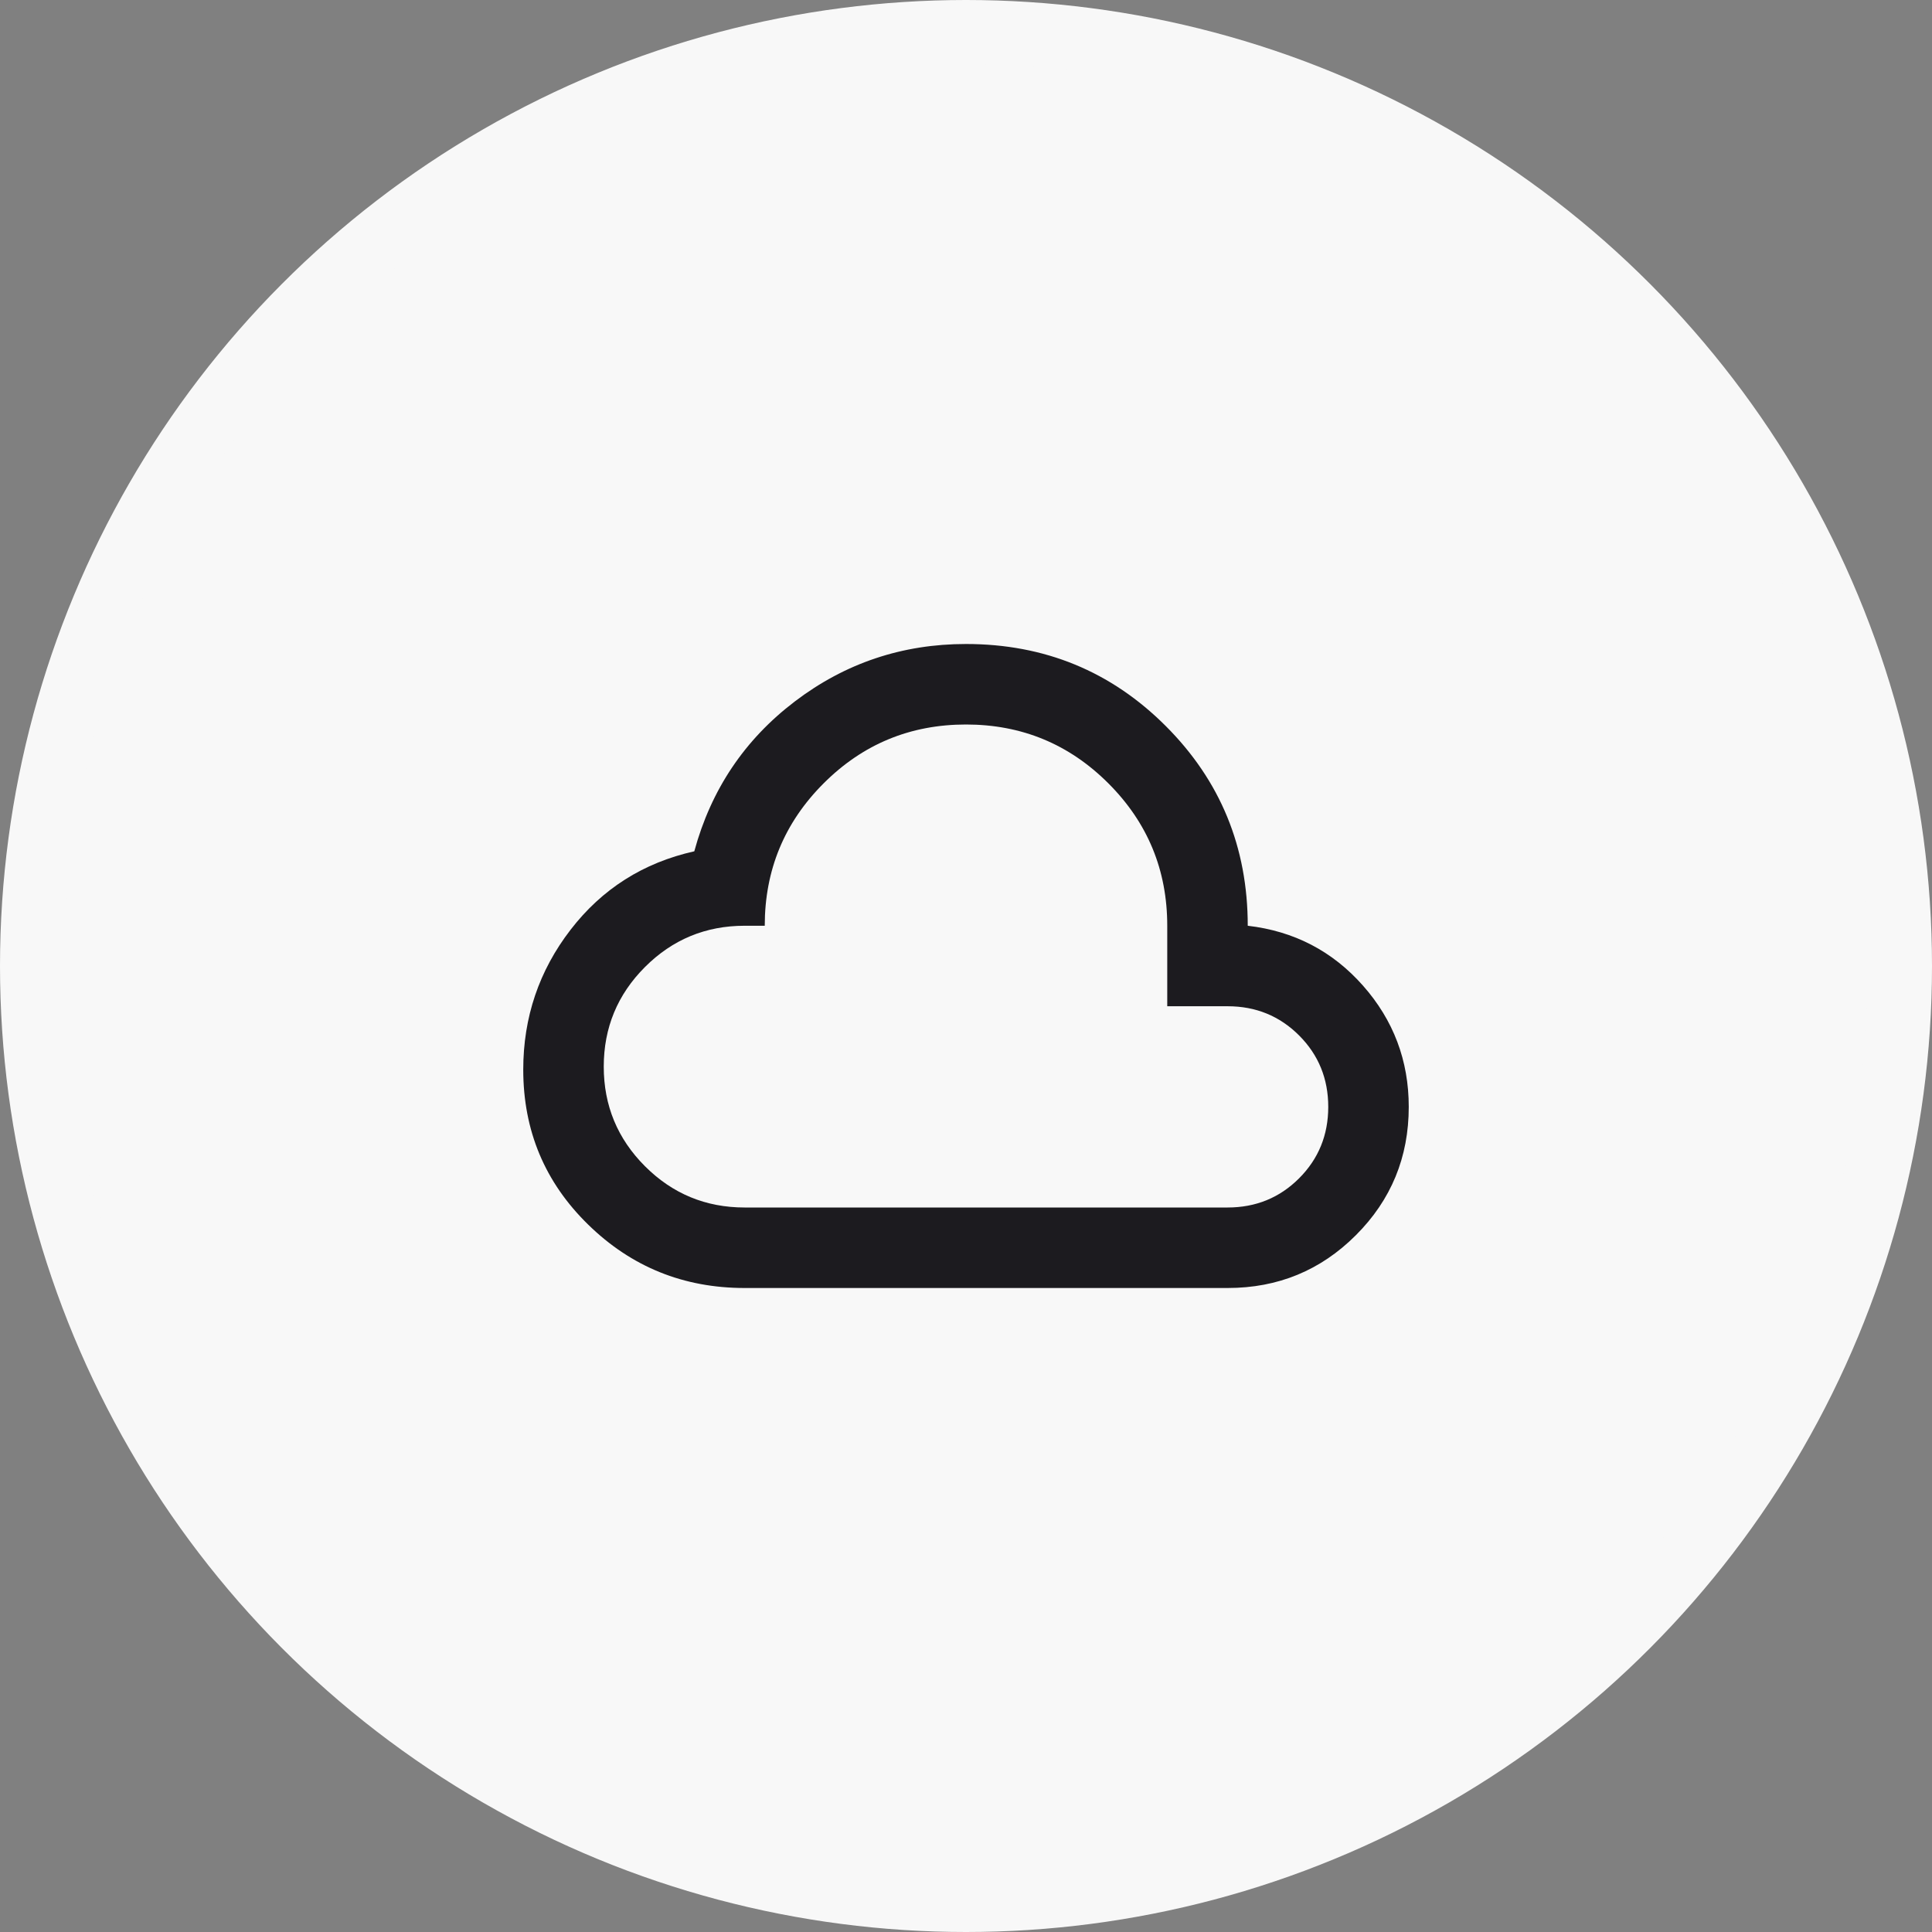
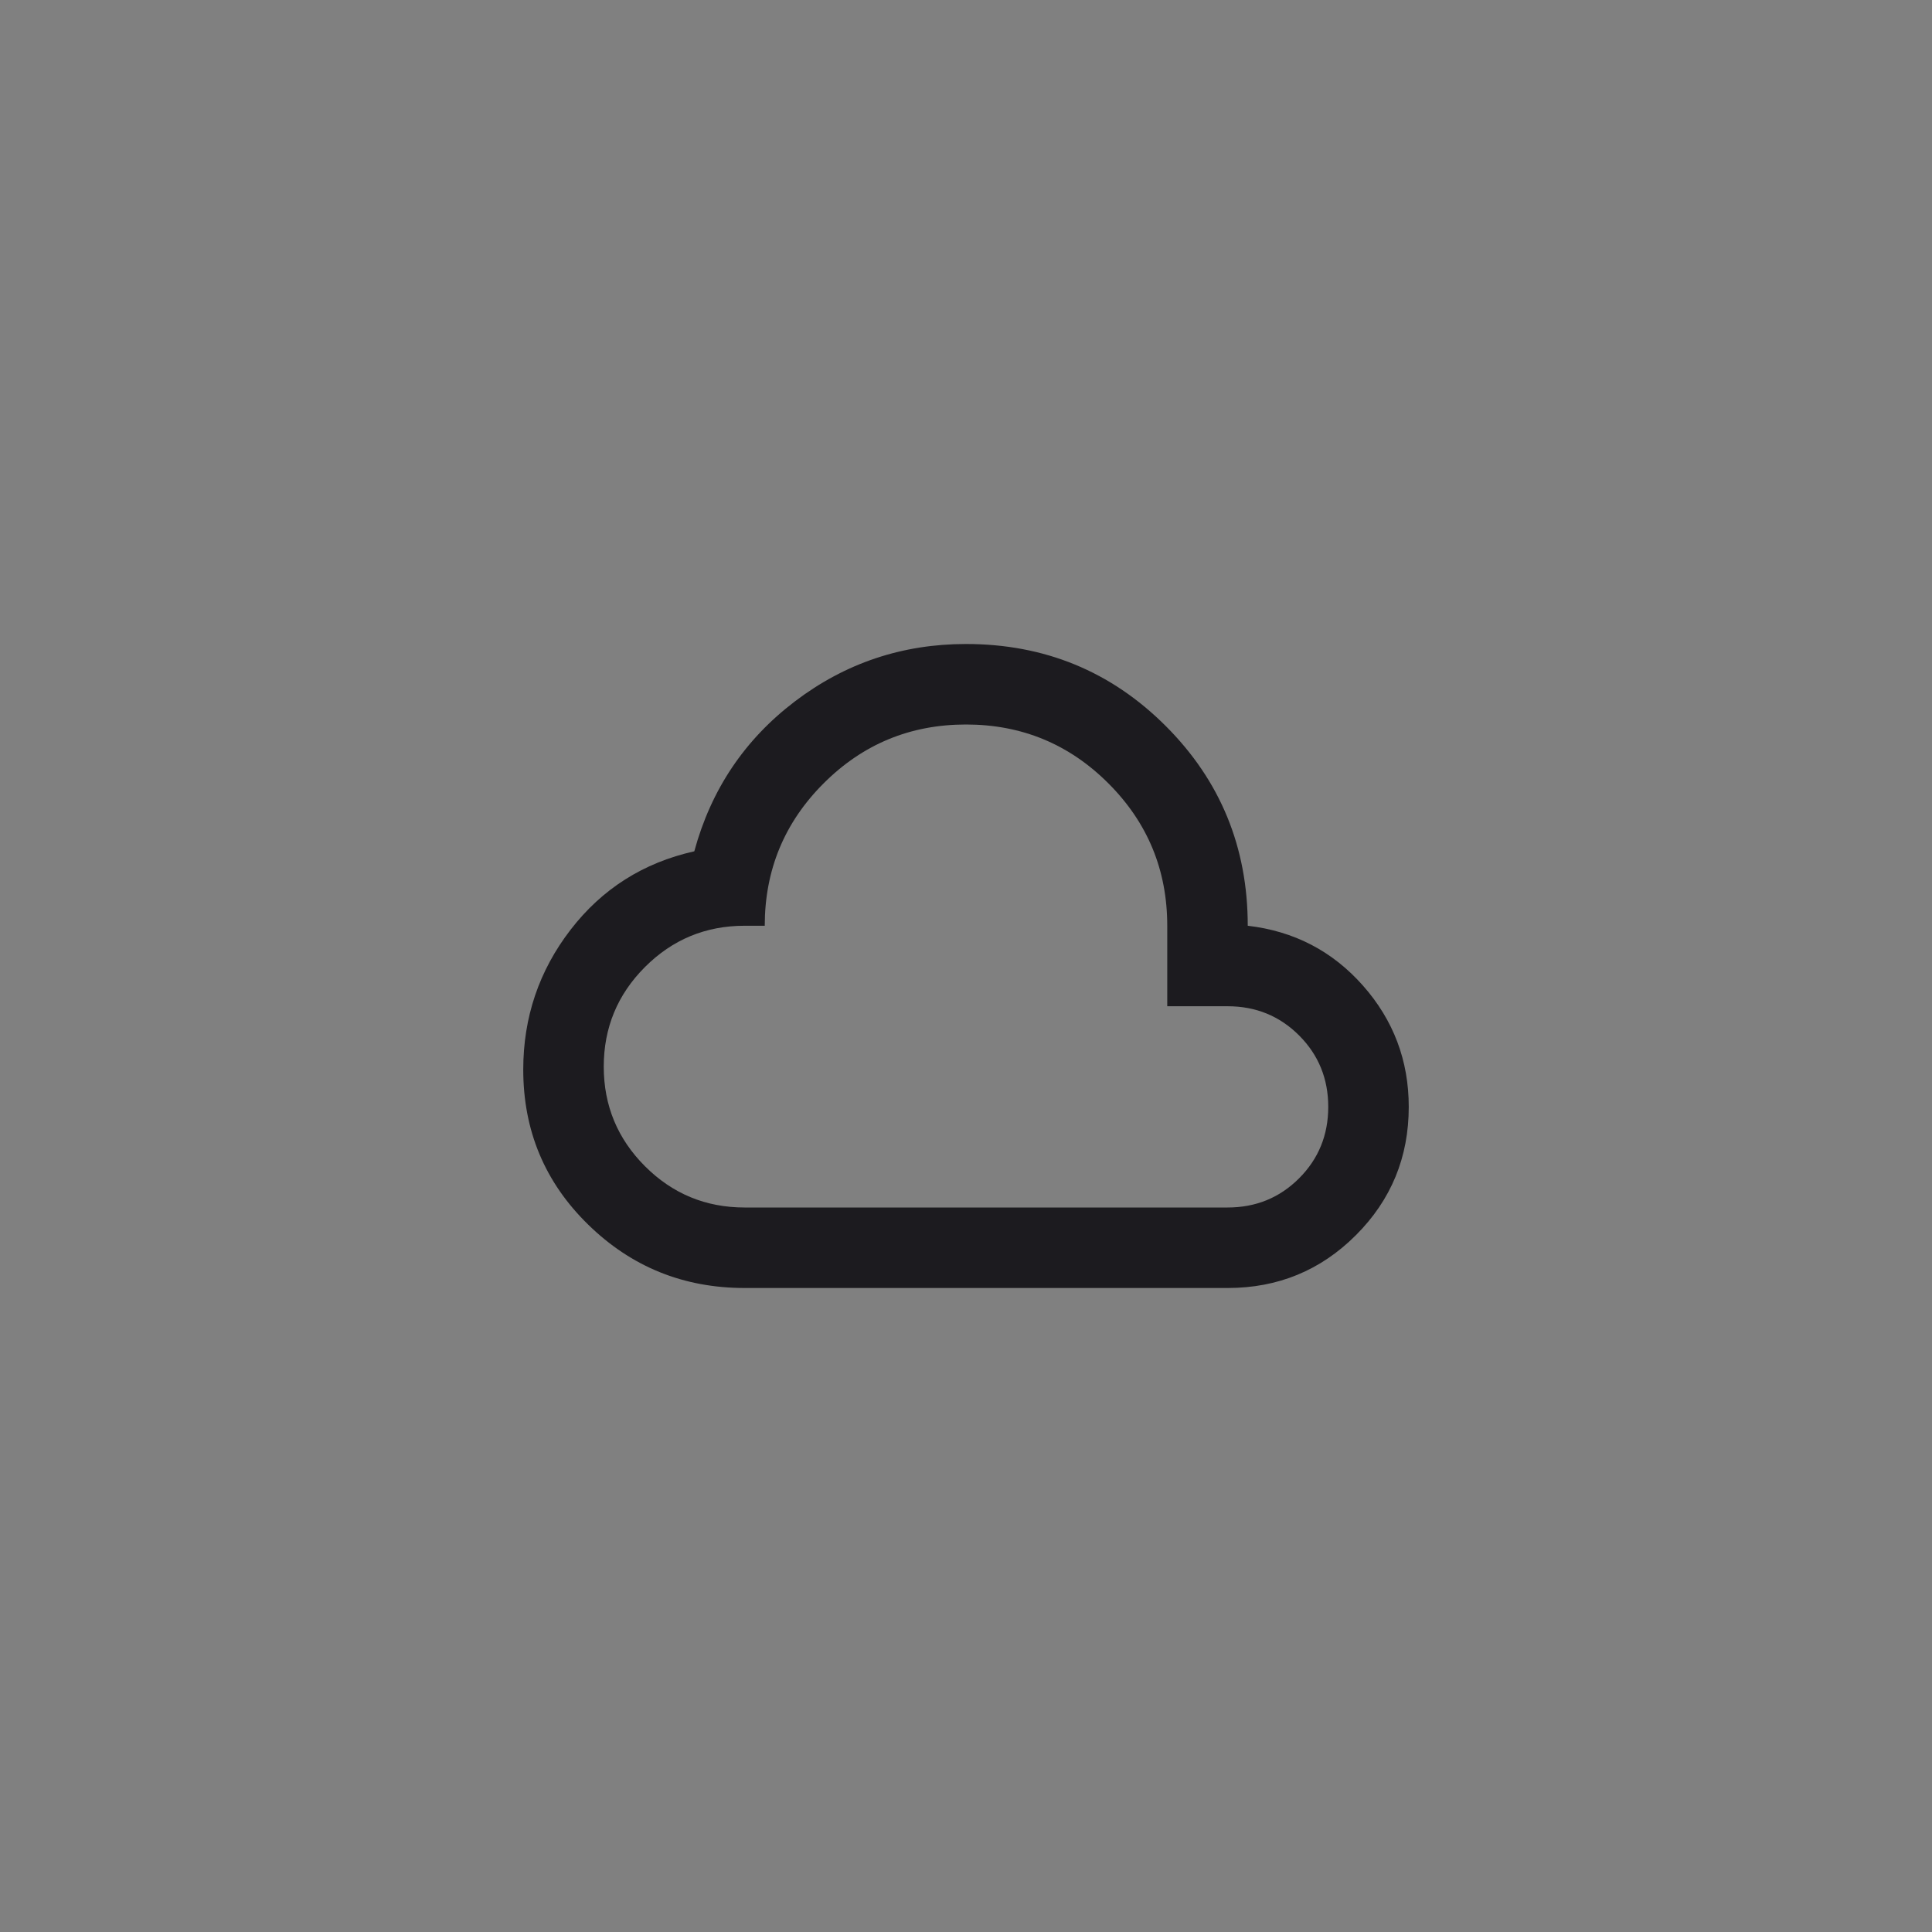
<svg xmlns="http://www.w3.org/2000/svg" width="60" height="60" viewBox="0 0 60 60" fill="none">
  <rect x="0" y="0" width="60" height="60" fill="#808080" stroke="none" />
-   <circle cx="30" cy="30" r="29" fill="#F8F8F8" stroke="#F8F8F8" stroke-width="2" />
  <mask id="mask0_603_1988" style="mask-type:alpha" maskUnits="userSpaceOnUse" x="15" y="15" width="30" height="30">
    <rect x="15" y="15" width="30" height="30" fill="#D9D9D9" />
  </mask>
  <g mask="url(#mask0_603_1988)">
    <path d="M23.125 40C21.229 40 19.609 39.344 18.266 38.031C16.922 36.719 16.25 35.115 16.25 33.219C16.25 31.594 16.74 30.146 17.719 28.875C18.698 27.604 19.979 26.792 21.562 26.438C22.083 24.521 23.125 22.969 24.688 21.781C26.25 20.594 28.021 20 30 20C32.438 20 34.505 20.849 36.203 22.547C37.901 24.245 38.75 26.312 38.75 28.75C40.188 28.917 41.38 29.537 42.328 30.609C43.276 31.682 43.75 32.938 43.75 34.375C43.75 35.938 43.203 37.266 42.109 38.359C41.016 39.453 39.688 40 38.125 40H23.125ZM23.125 37.5H38.125C39 37.5 39.74 37.198 40.344 36.594C40.948 35.99 41.25 35.25 41.25 34.375C41.25 33.5 40.948 32.76 40.344 32.156C39.74 31.552 39 31.25 38.125 31.25H36.25V28.75C36.25 27.021 35.641 25.547 34.422 24.328C33.203 23.109 31.729 22.5 30 22.5C28.271 22.5 26.797 23.109 25.578 24.328C24.359 25.547 23.75 27.021 23.75 28.75H23.125C21.917 28.75 20.885 29.177 20.031 30.031C19.177 30.885 18.75 31.917 18.75 33.125C18.75 34.333 19.177 35.365 20.031 36.219C20.885 37.073 21.917 37.5 23.125 37.5Z" fill="#1C1B1F" />
  </g>
</svg>